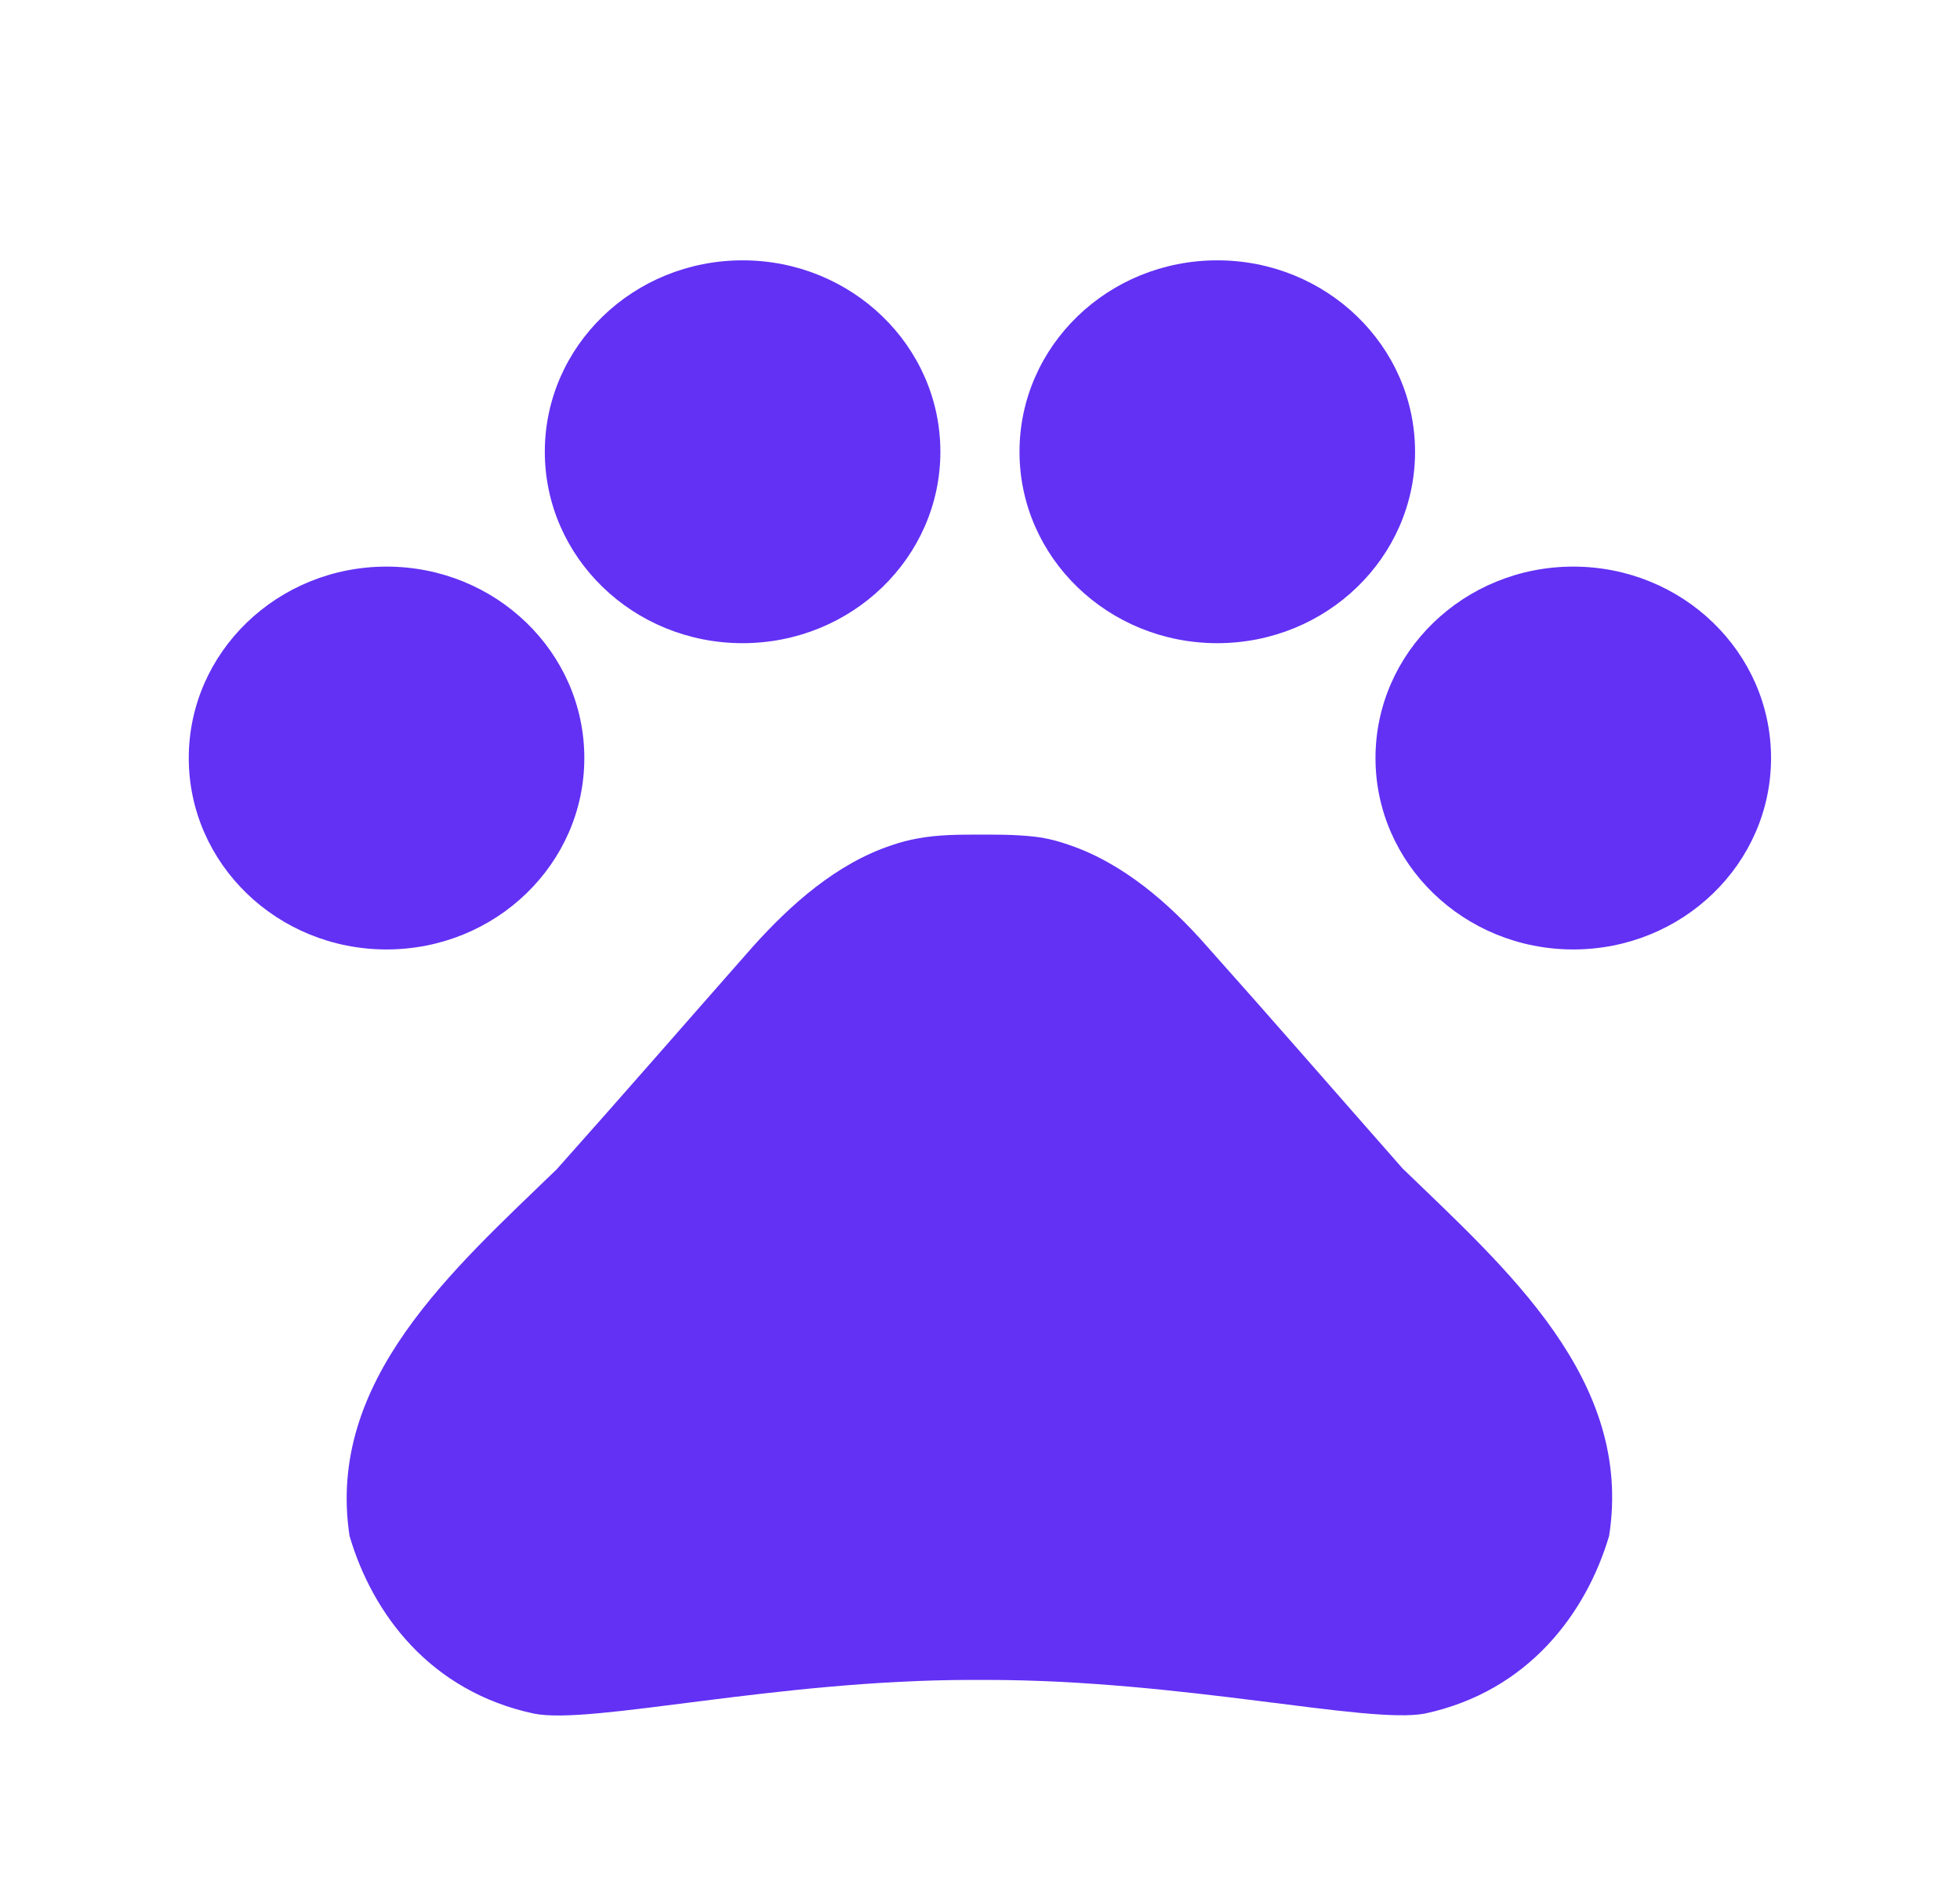
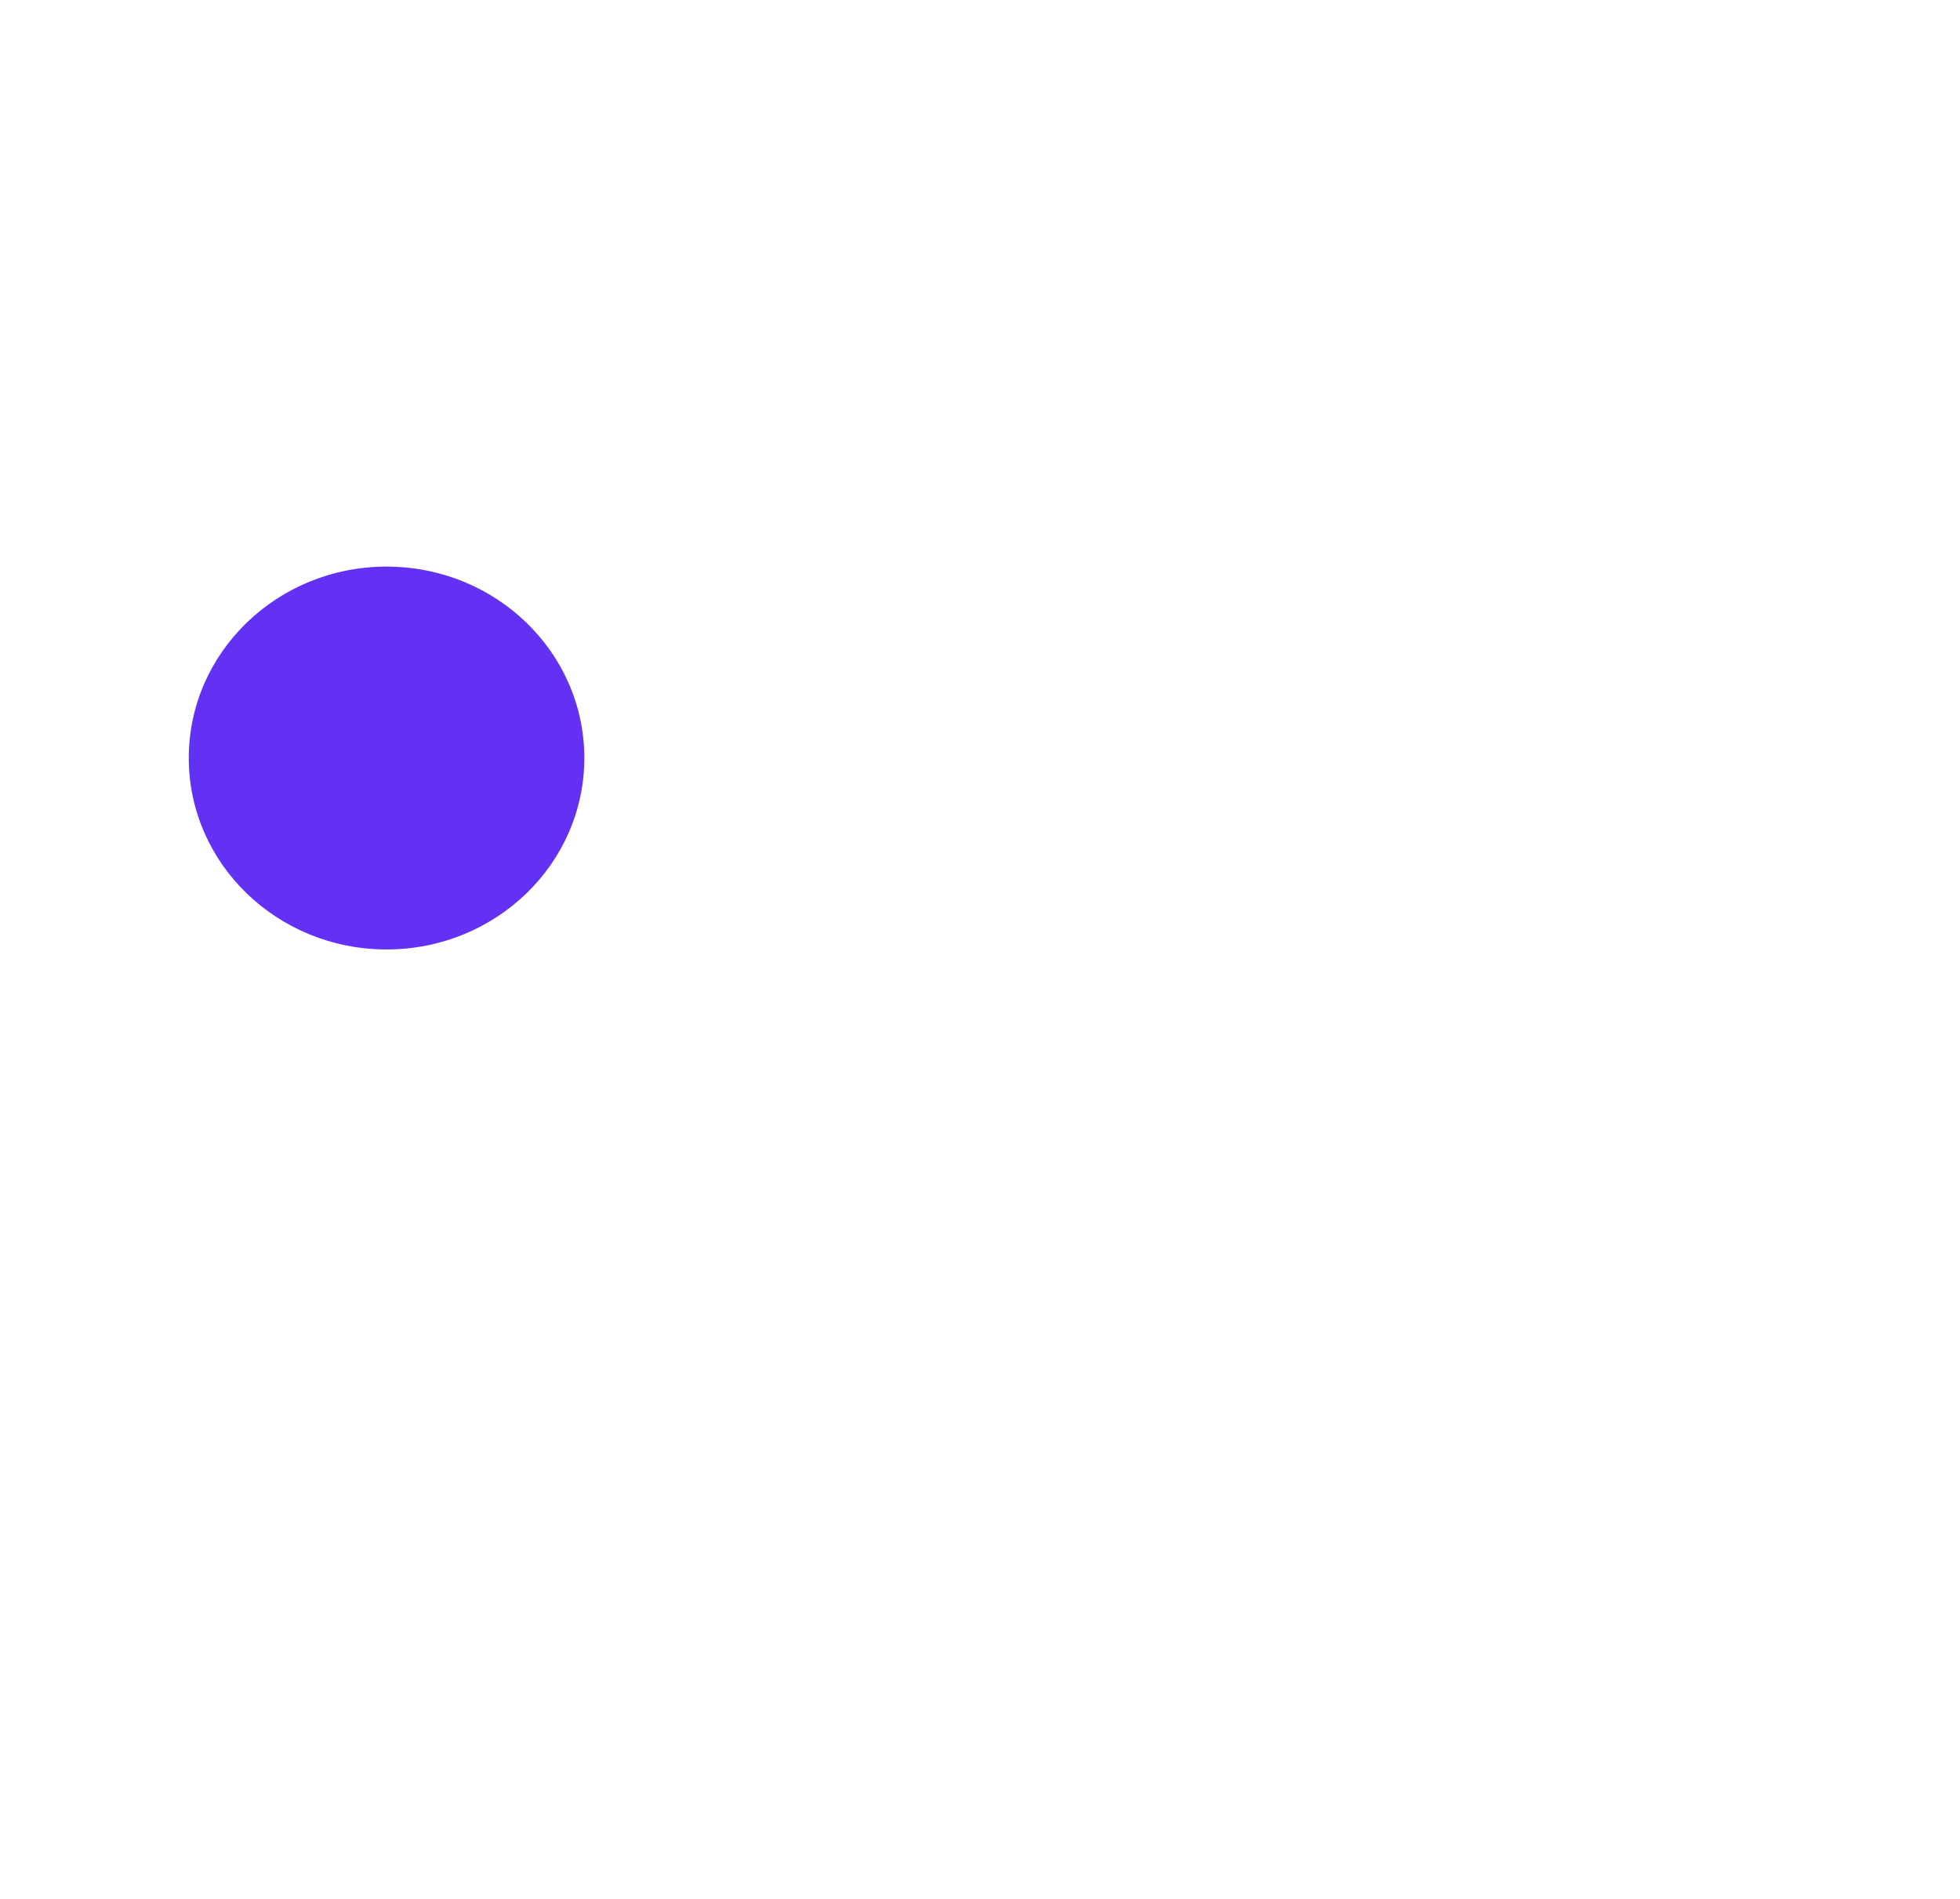
<svg xmlns="http://www.w3.org/2000/svg" width="32" height="31" viewBox="0 0 32 31" fill="none">
  <path d="M6.311 15.5C8.095 15.5 9.54 14.101 9.54 12.375C9.54 10.649 8.095 9.25 6.311 9.25C4.528 9.25 3.082 10.649 3.082 12.375C3.082 14.101 4.528 15.5 6.311 15.5Z" fill="#6231F4" />
-   <path d="M12.124 10.5C13.907 10.5 15.353 9.101 15.353 7.375C15.353 5.649 13.907 4.25 12.124 4.25C10.34 4.25 8.895 5.649 8.895 7.375C8.895 9.101 10.34 10.5 12.124 10.5Z" fill="#6231F4" />
-   <path d="M19.874 10.5C21.657 10.5 23.103 9.101 23.103 7.375C23.103 5.649 21.657 4.25 19.874 4.25C18.09 4.25 16.645 5.649 16.645 7.375C16.645 9.101 18.09 10.5 19.874 10.5Z" fill="#6231F4" />
-   <path d="M25.686 15.5C27.47 15.5 28.915 14.101 28.915 12.375C28.915 10.649 27.47 9.25 25.686 9.25C23.903 9.25 22.457 10.649 22.457 12.375C22.457 14.101 23.903 15.5 25.686 15.5Z" fill="#6231F4" />
-   <path d="M22.899 19.075C21.776 17.8 20.833 16.712 19.696 15.438C19.102 14.762 18.34 14.088 17.436 13.787C17.294 13.738 17.151 13.7 17.009 13.675C16.686 13.625 16.338 13.625 16.002 13.625C15.666 13.625 15.317 13.625 14.982 13.688C14.839 13.713 14.697 13.75 14.555 13.8C13.651 14.1 12.902 14.775 12.295 15.45C11.171 16.725 10.228 17.812 9.091 19.087C7.399 20.725 5.32 22.538 5.707 25.075C6.082 26.35 7.025 27.613 8.717 27.975C9.66 28.163 12.669 27.425 15.873 27.425H16.105C19.308 27.425 22.318 28.15 23.261 27.975C24.953 27.613 25.896 26.337 26.271 25.075C26.671 22.525 24.591 20.712 22.899 19.075Z" fill="#6231F4" />
</svg>